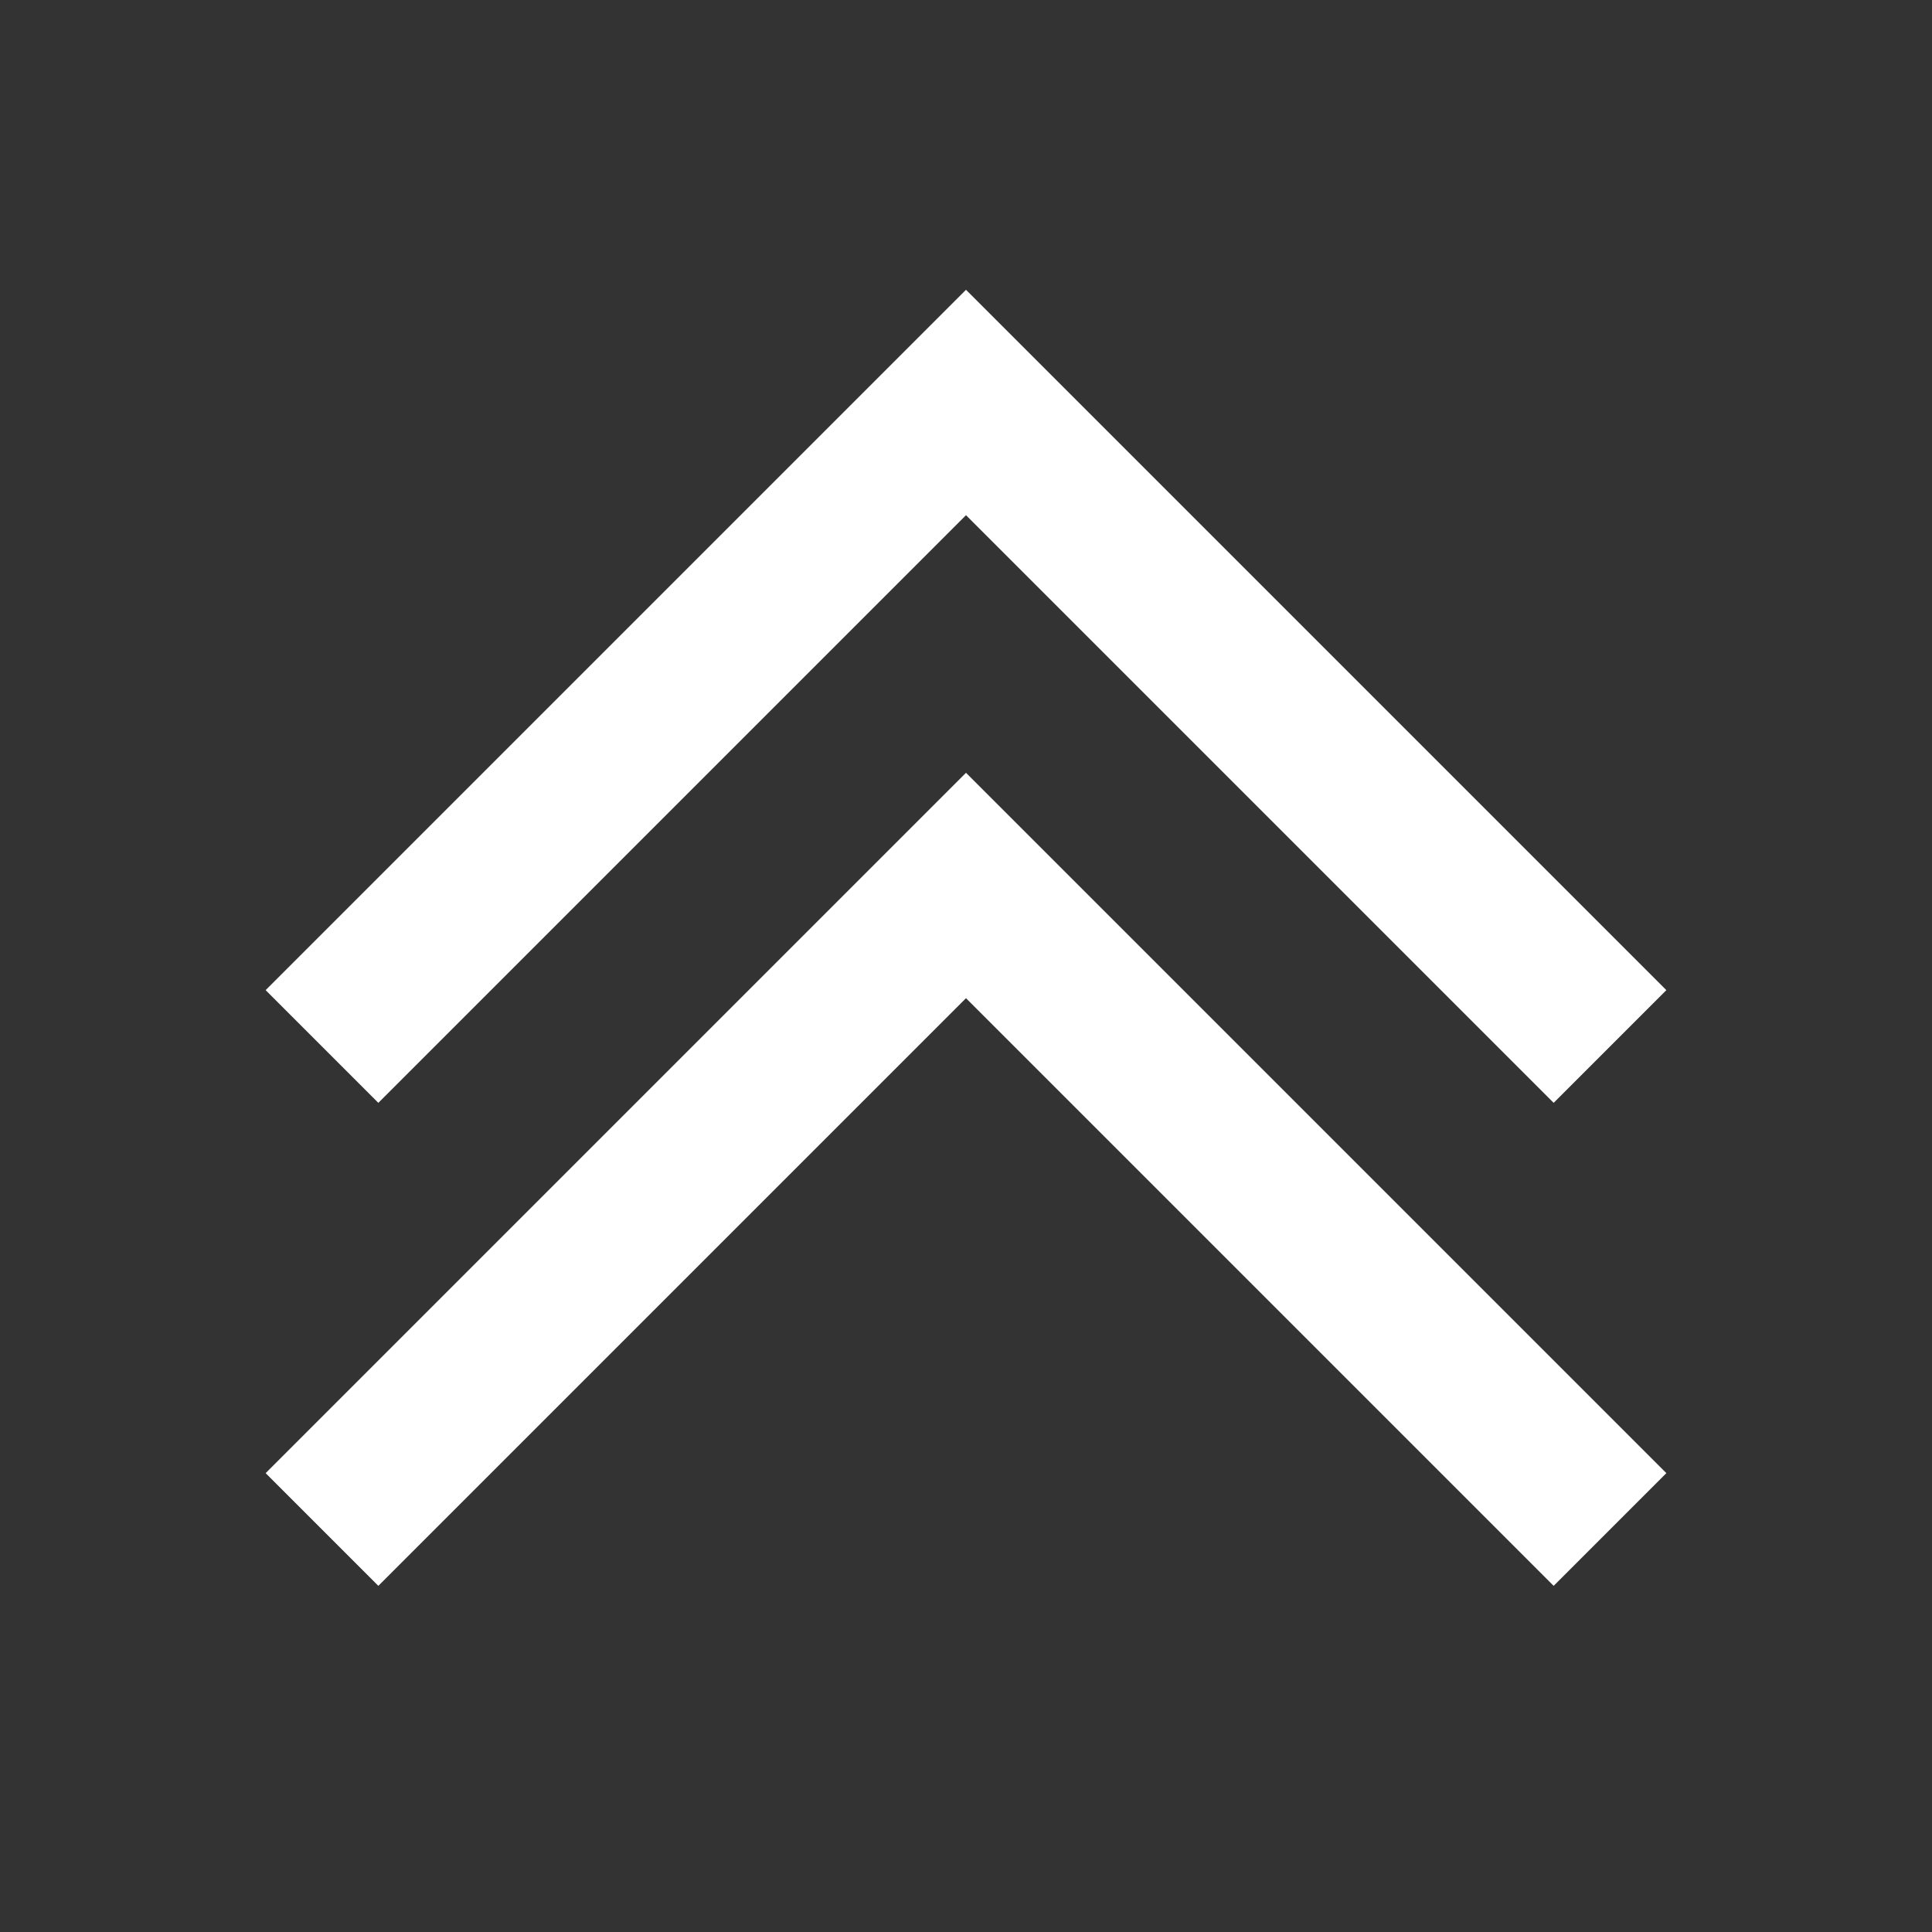
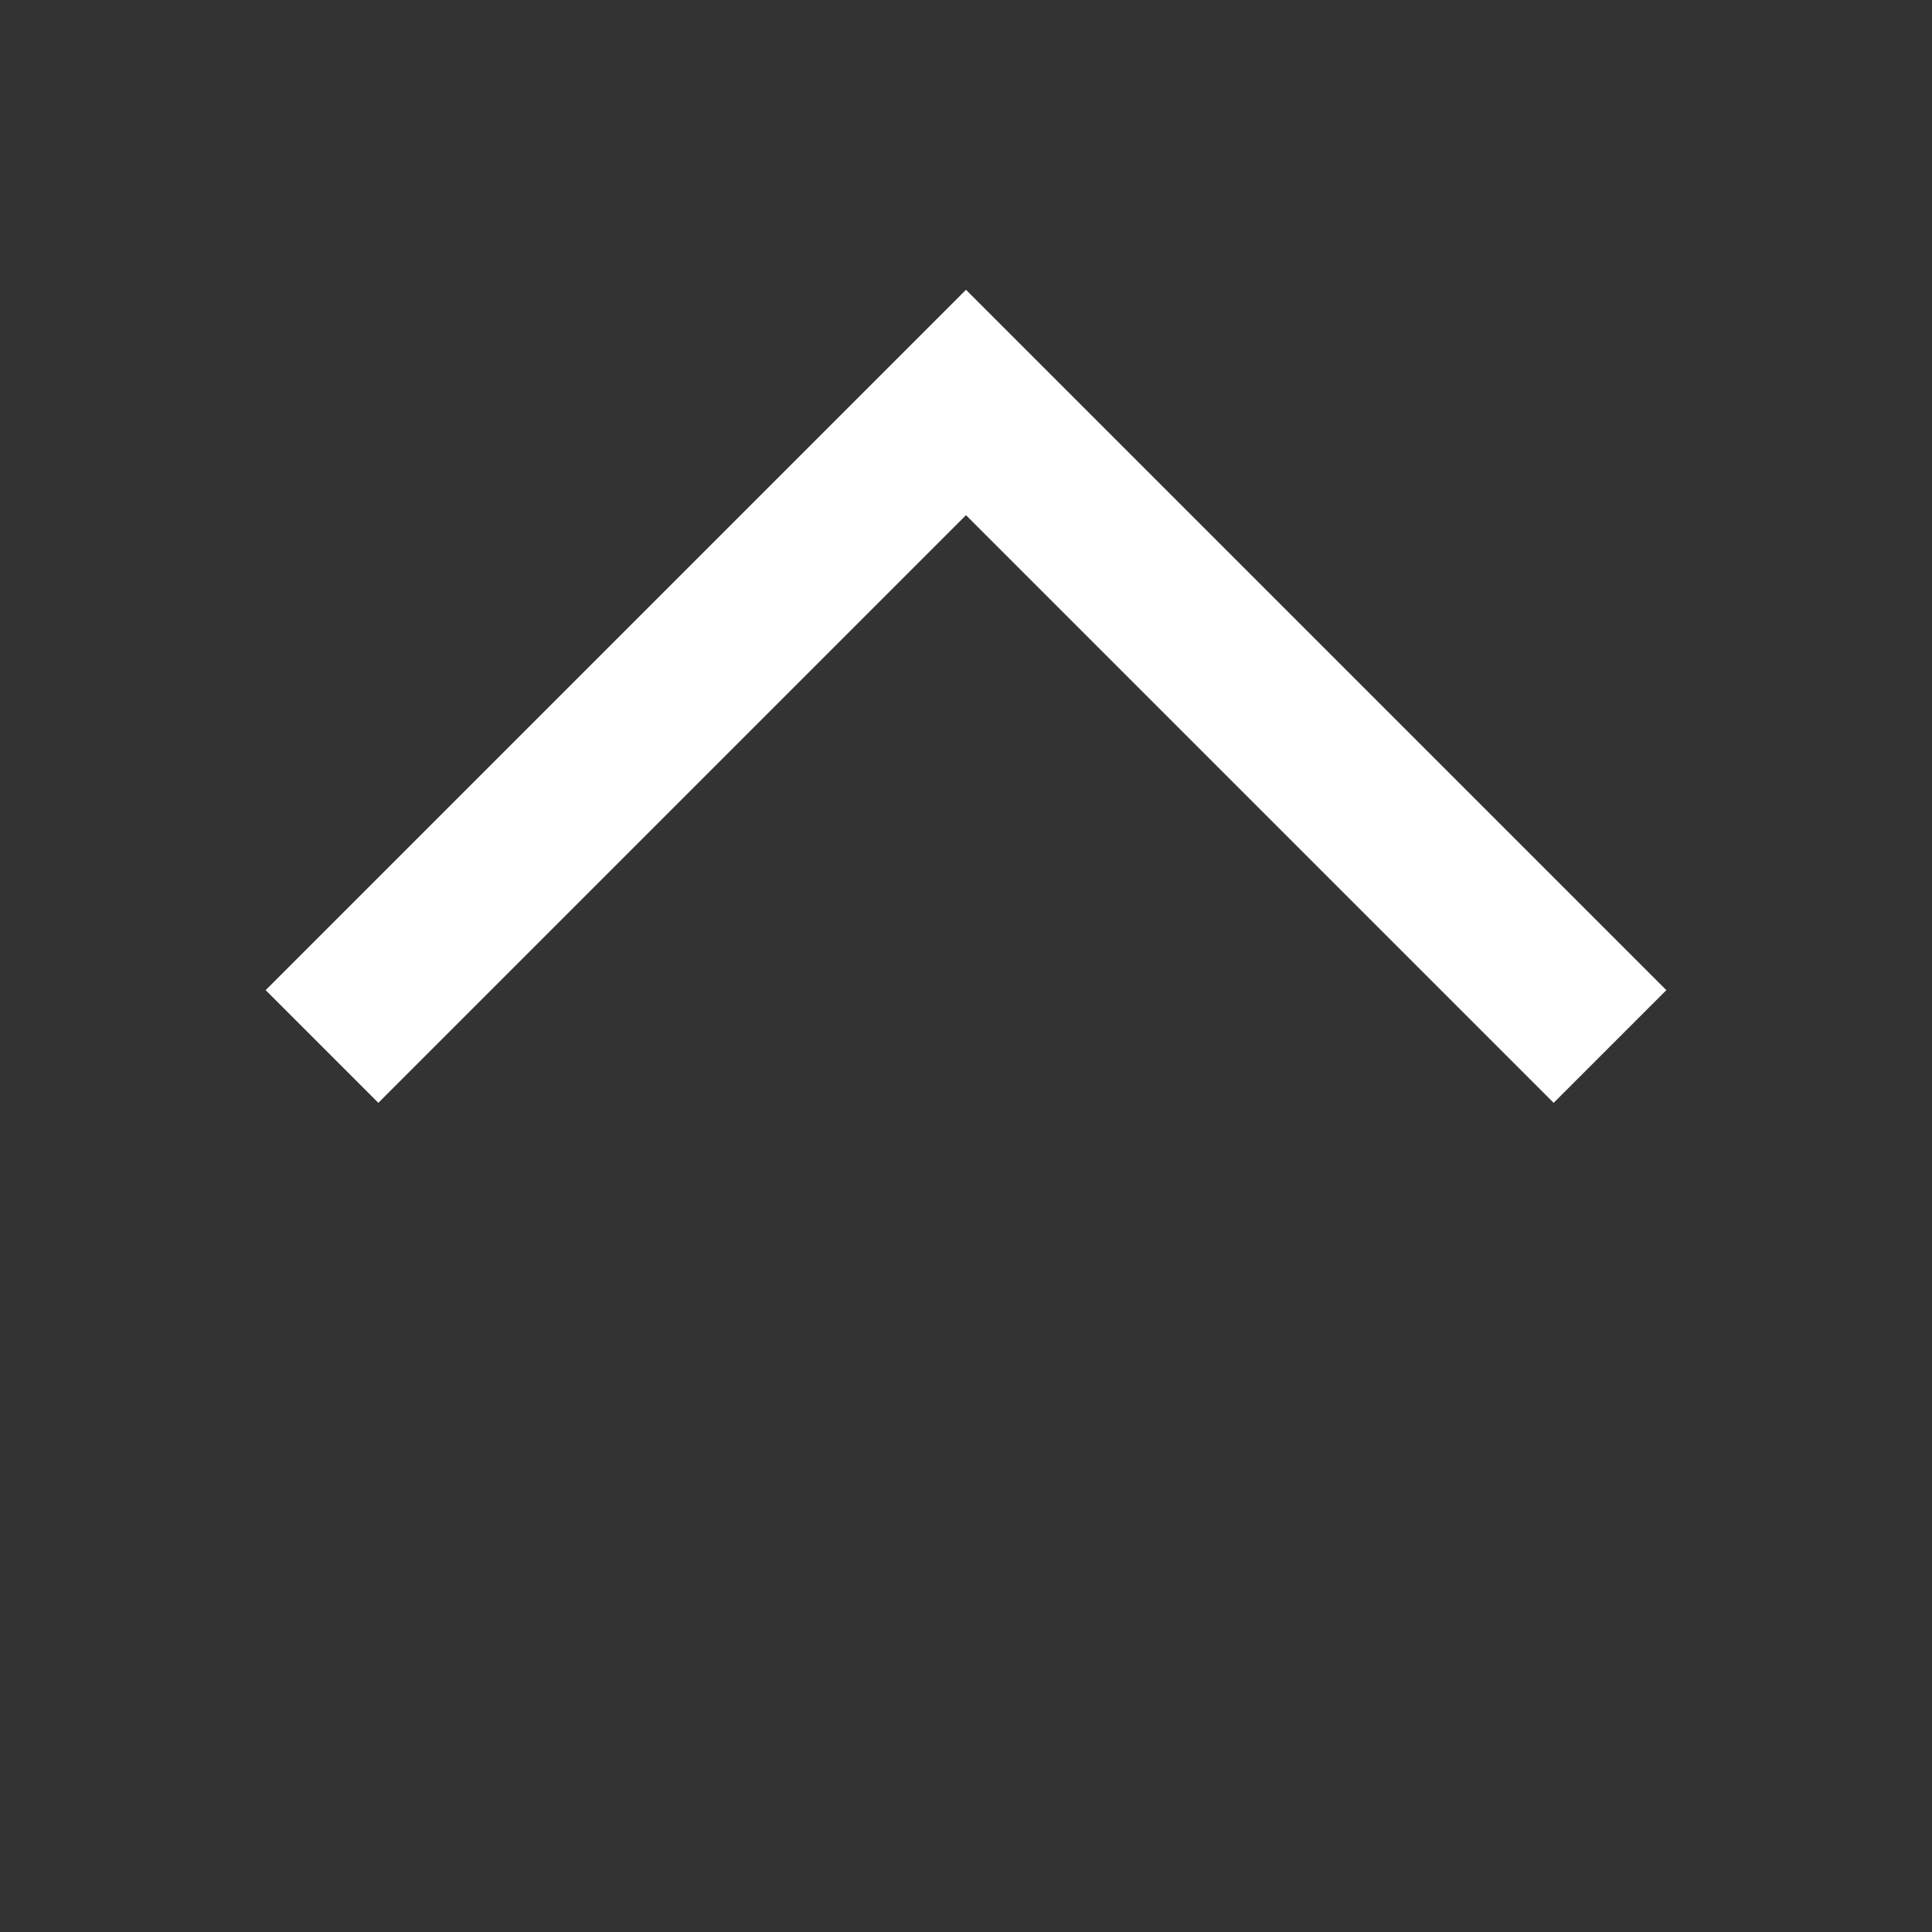
<svg xmlns="http://www.w3.org/2000/svg" id="Layer_1" version="1.1" viewBox="0 0 24 24">
  <rect x="0" y="0" width="24" height="24" fill="#333333" stroke="none" />
  <defs>
    <style>
      .st0 {
        fill: #fff;
      }
    </style>
  </defs>
  <polygon class="st0" points="12 6.4 19.3 13.7 20.7 12.3 12 3.6 3.3 12.3 4.7 13.7 12 6.4" />
-   <polygon class="st0" points="3.3 18.3 4.7 19.7 12 12.4 19.3 19.7 20.7 18.3 12 9.6 3.3 18.3" />
</svg>